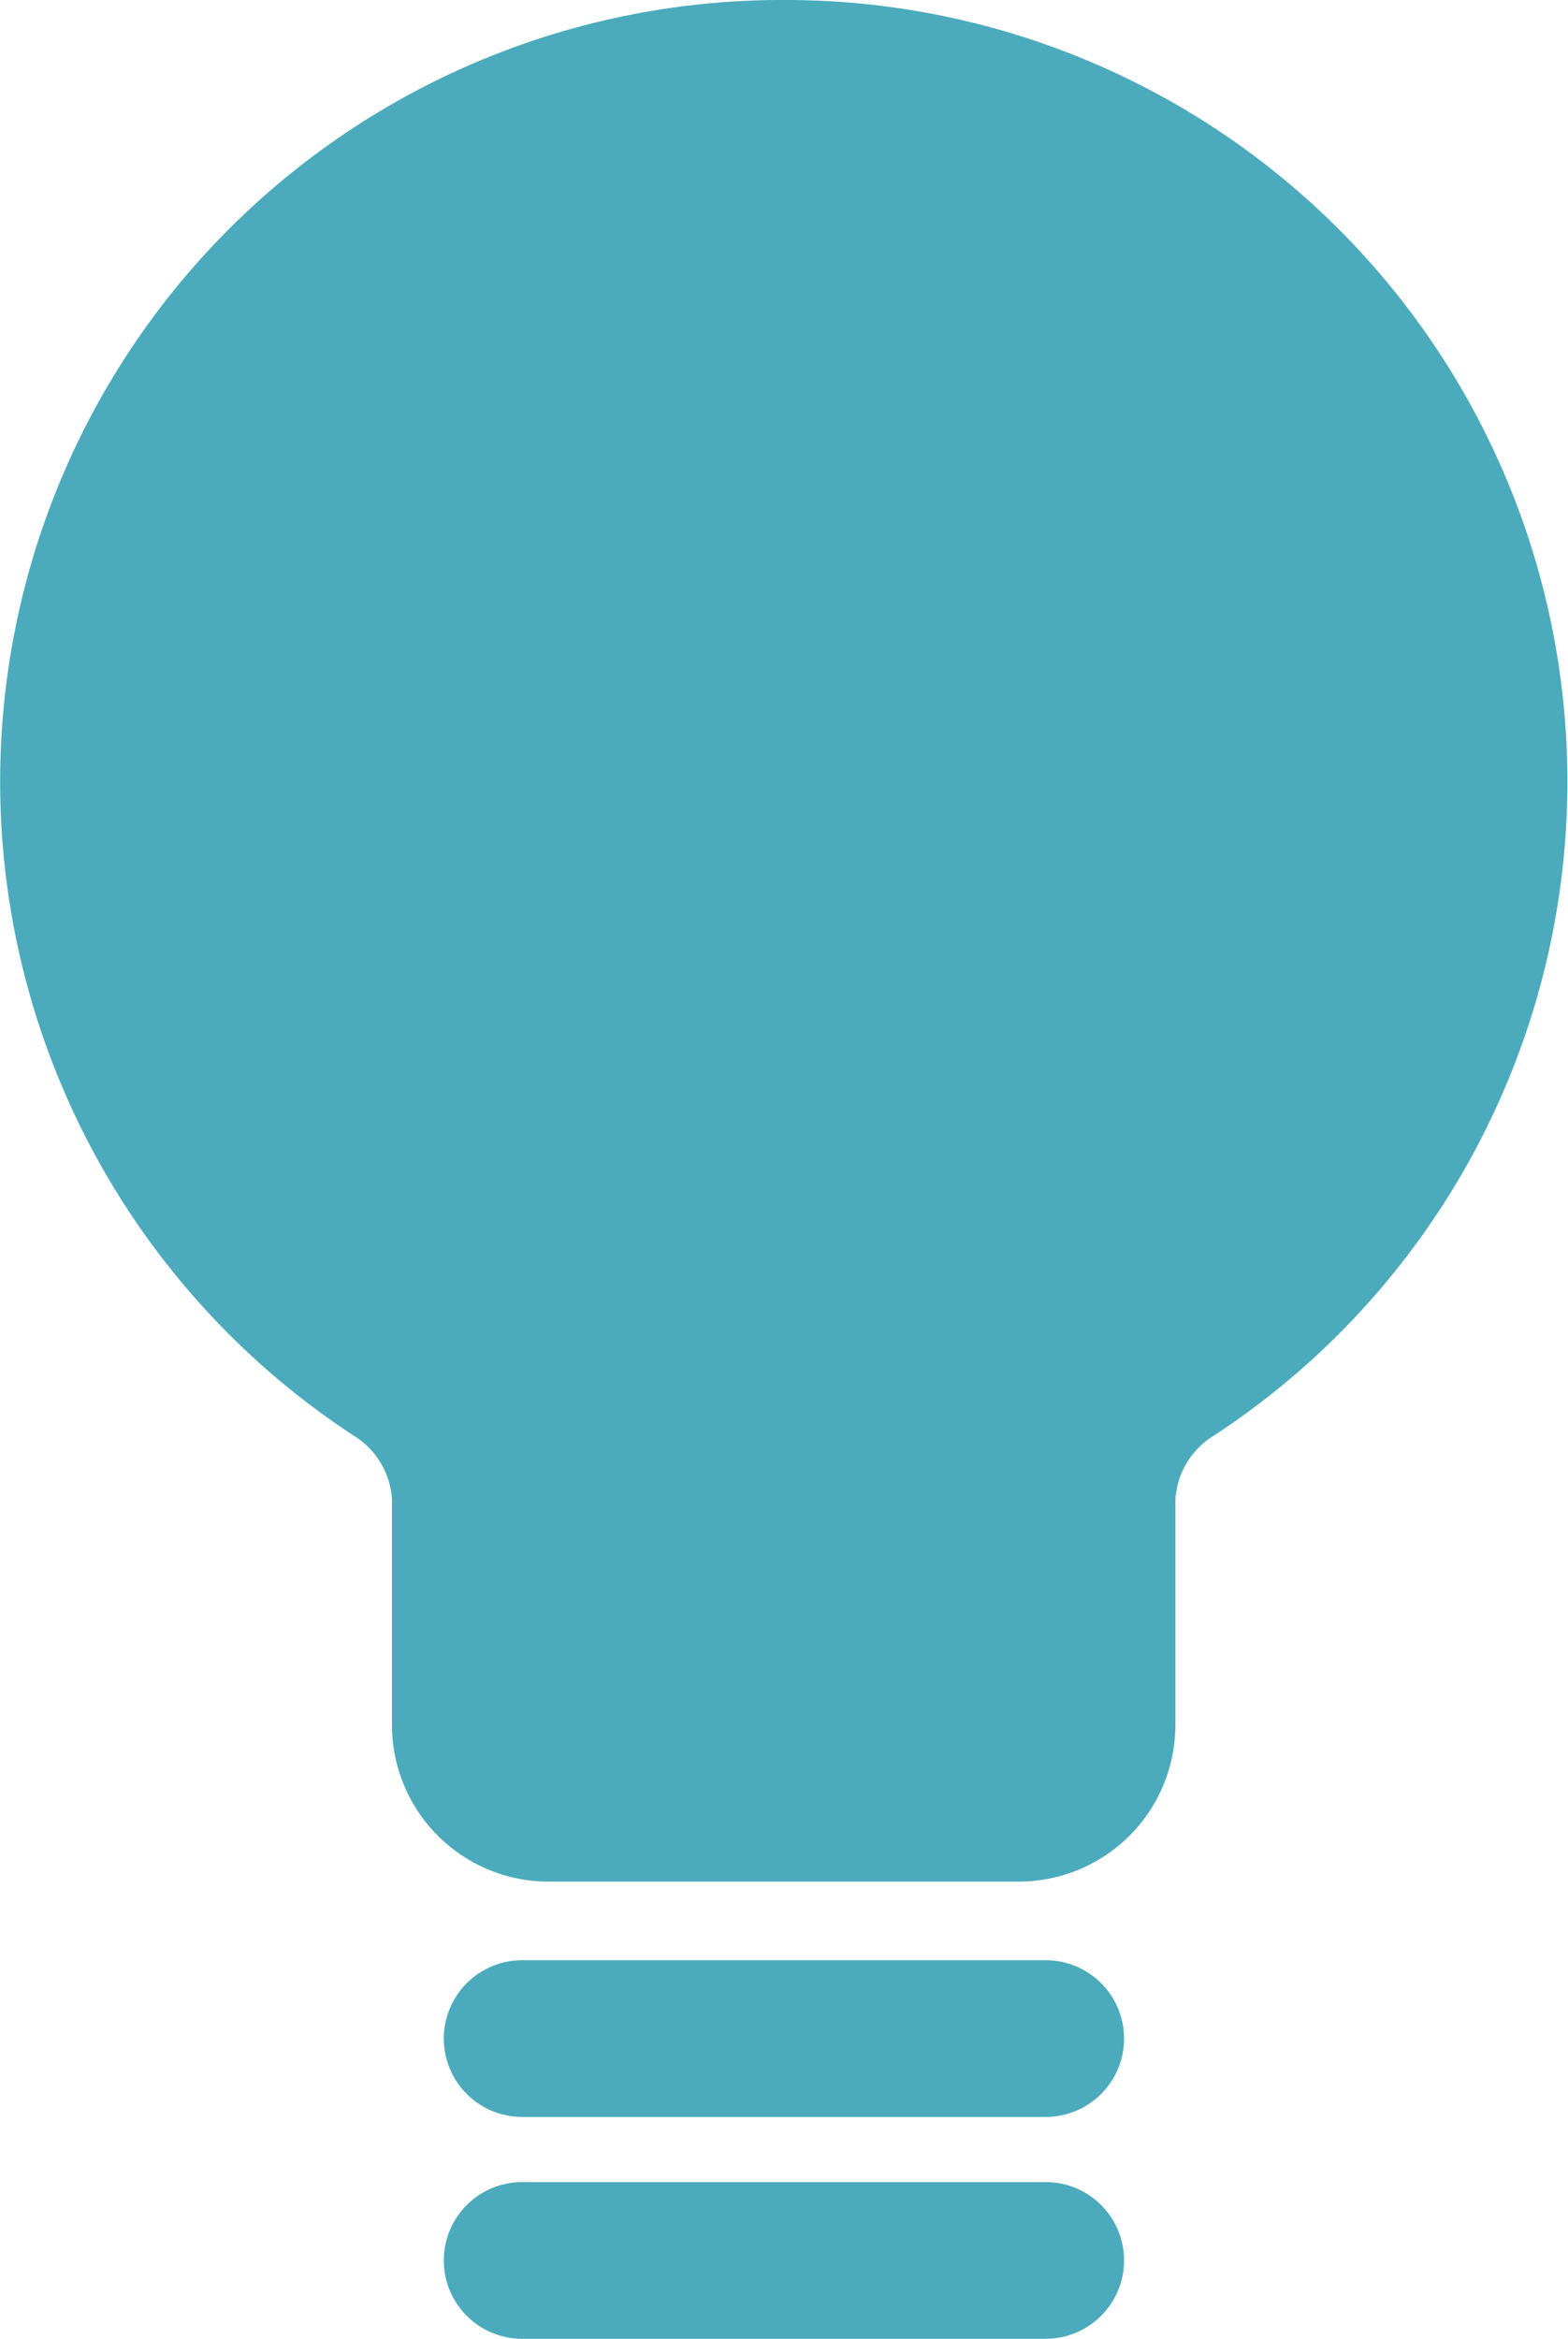
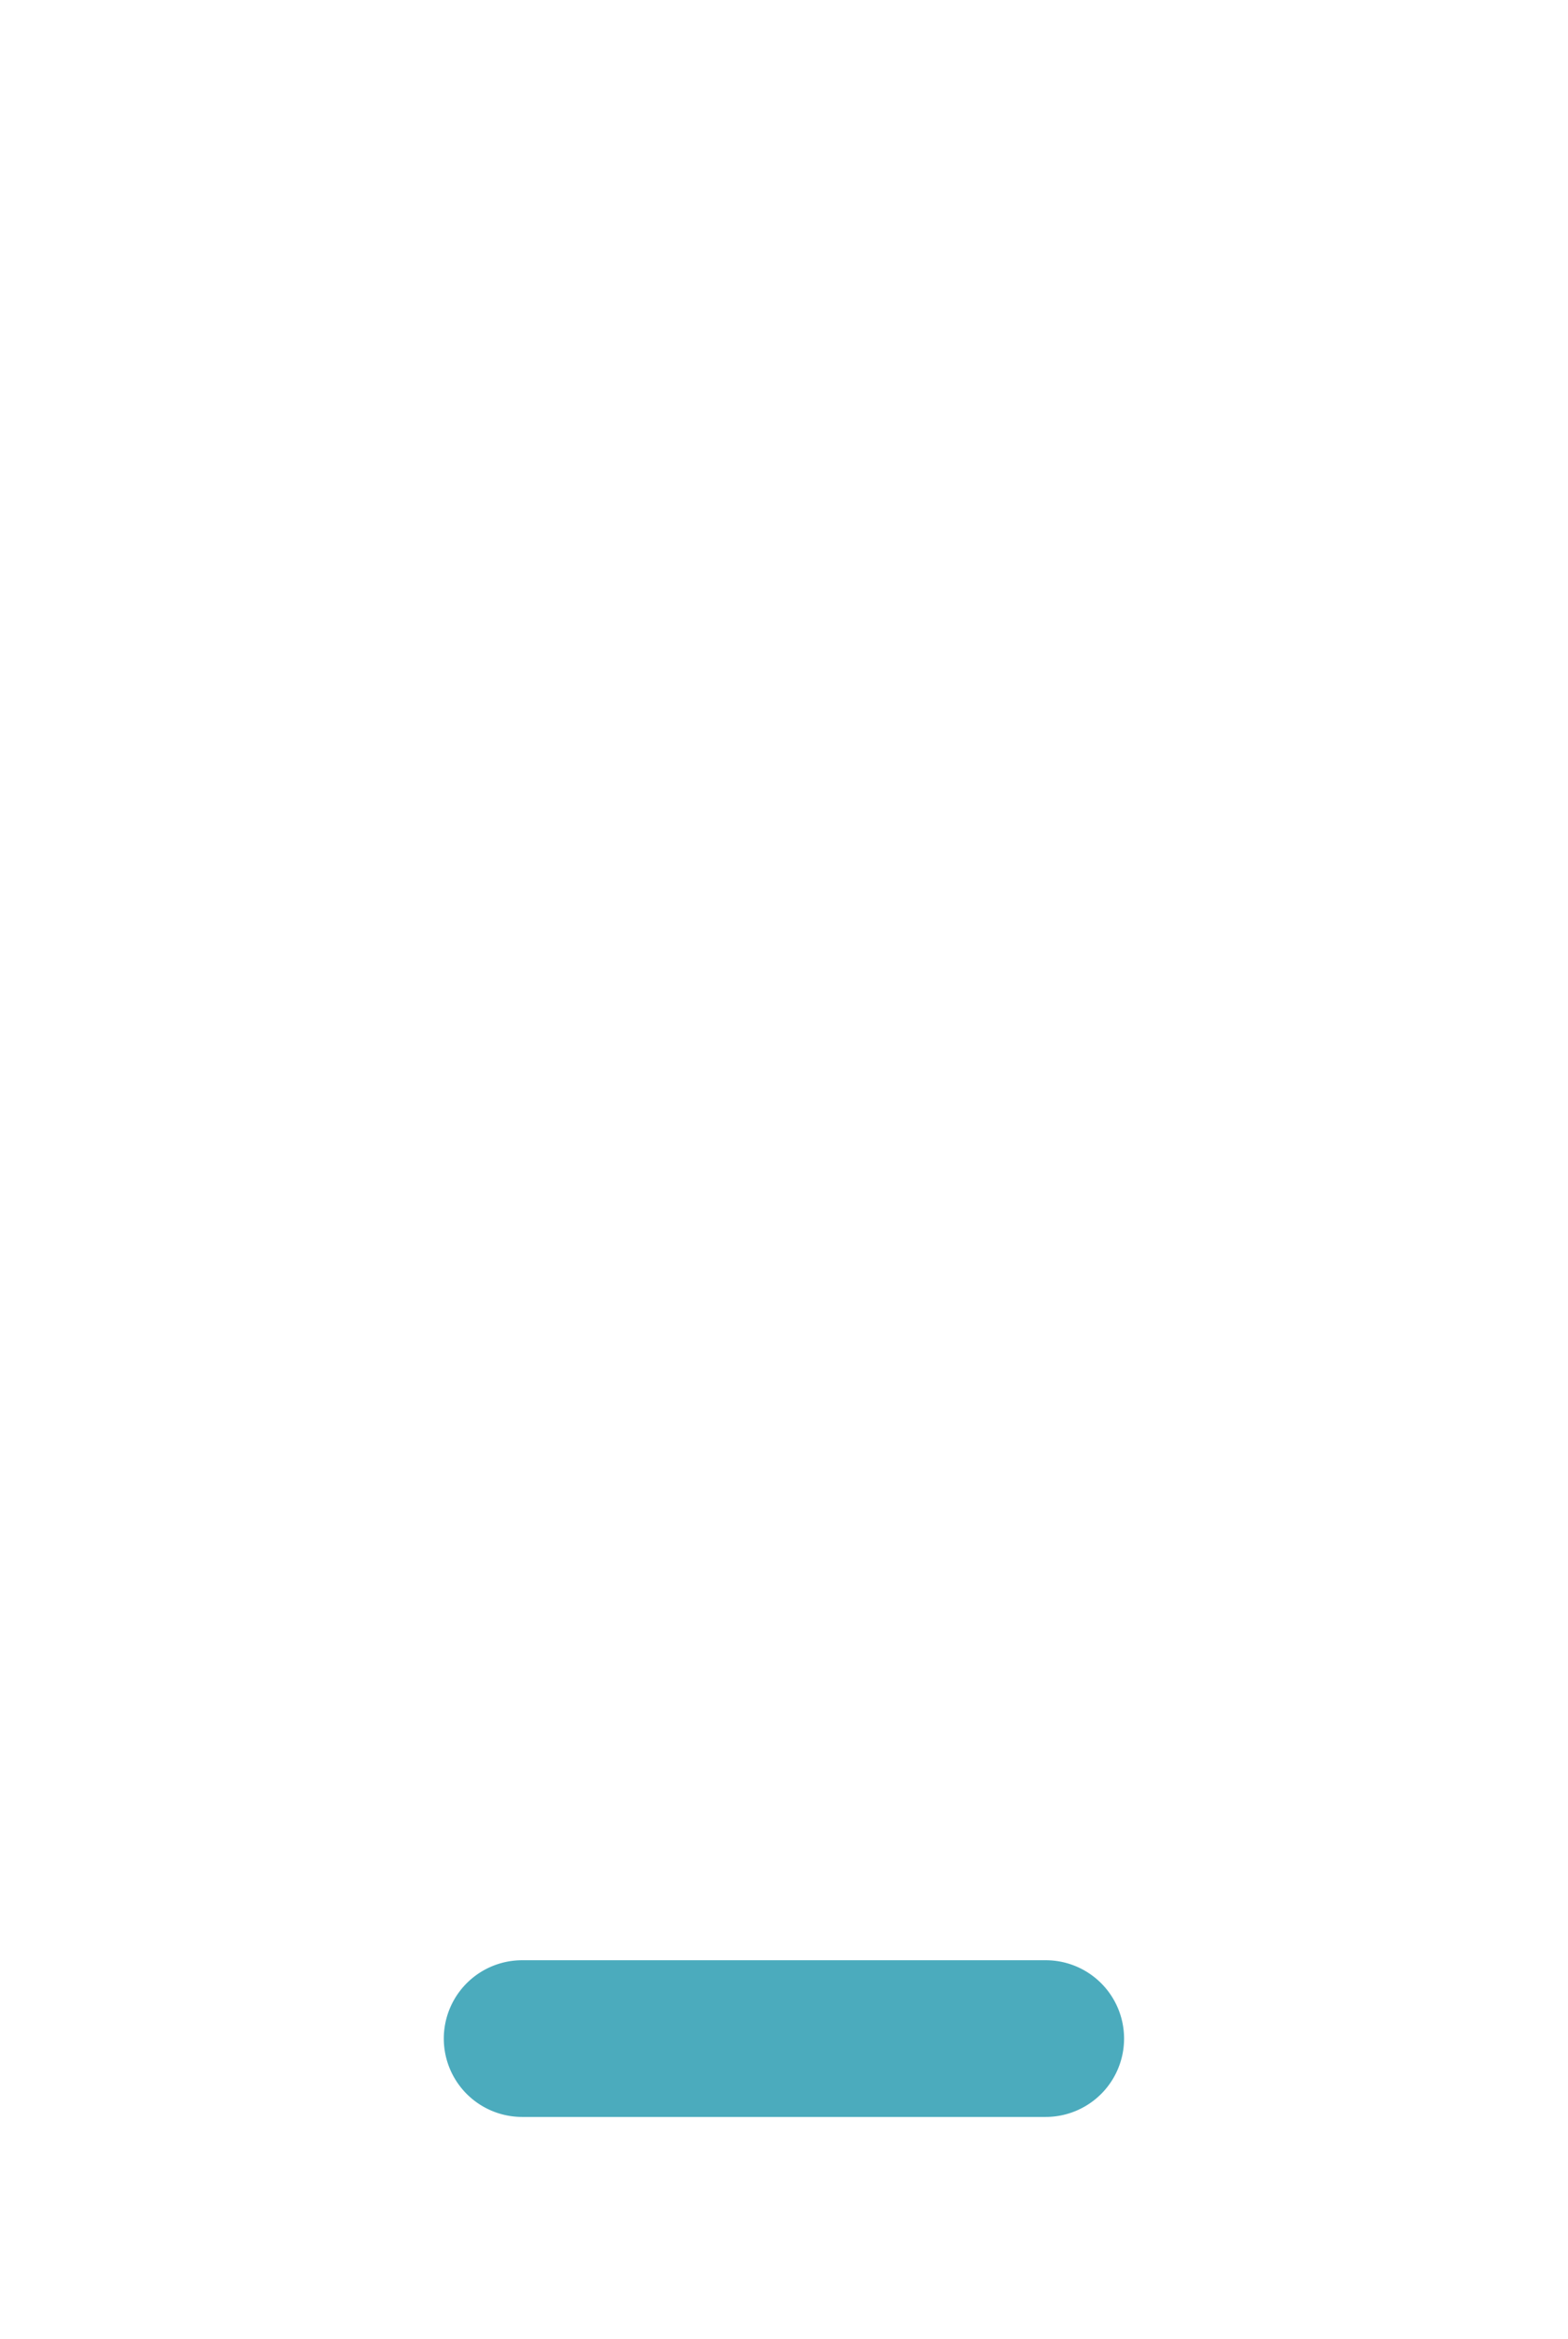
<svg xmlns="http://www.w3.org/2000/svg" viewBox="0 0 12.009 17.912">
  <defs>
    <style>.a{fill:#4babbd;}</style>
  </defs>
  <g transform="translate(0 0)">
    <path class="a" d="M108.61,478.2h4.01a.6.6,0,1,0,0-1.2h-4.01a.6.6,0,1,0,0,1.2Z" transform="translate(-104.611 -461.988)" />
-     <path class="a" d="M108.61,532.2h4.01a.6.6,0,0,0,0-1.2h-4.01a.6.6,0,0,0,0,1.2Z" transform="translate(-104.611 -514.289)" />
-     <path class="a" d="M6,0A5.986,5.986,0,0,0,2.742,11.016a.619.619,0,0,1,.26.465V13.21a1.2,1.2,0,0,0,1.2,1.2h3.6a1.2,1.2,0,0,0,1.2-1.2V11.482a.619.619,0,0,1,.26-.465A5.986,5.986,0,0,0,6,0Z" transform="translate(0 0)" />
  </g>
</svg>